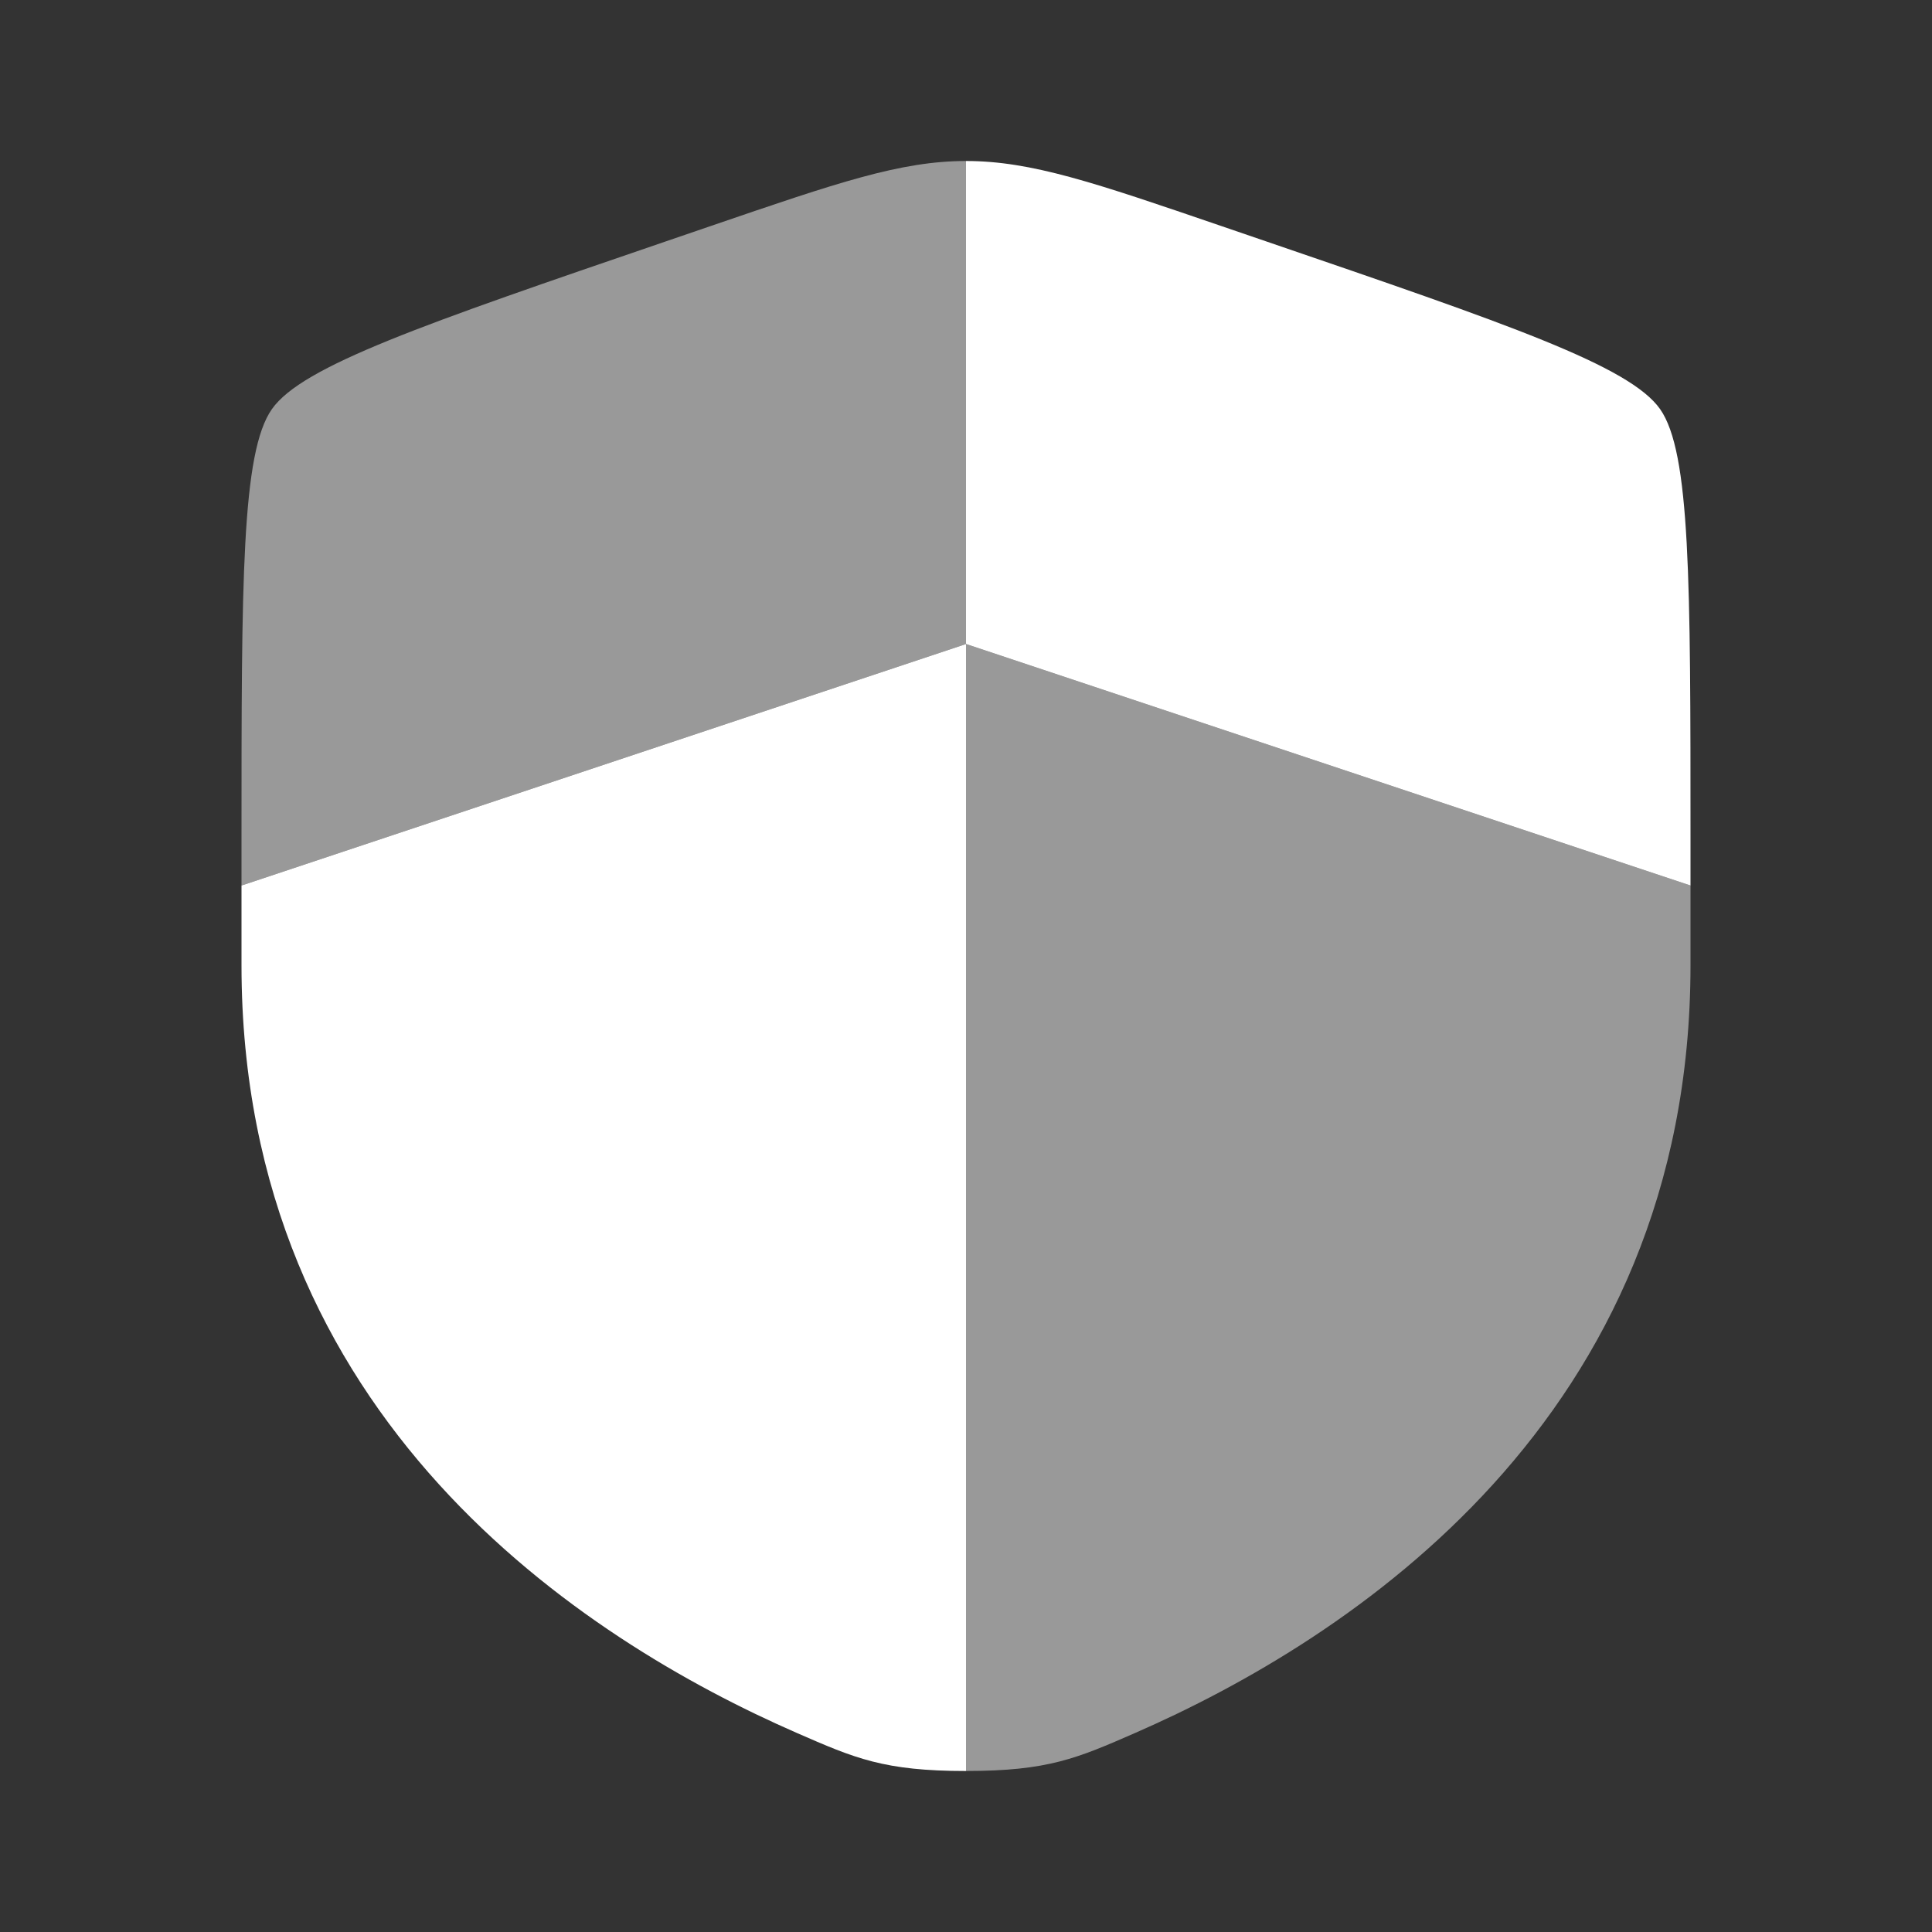
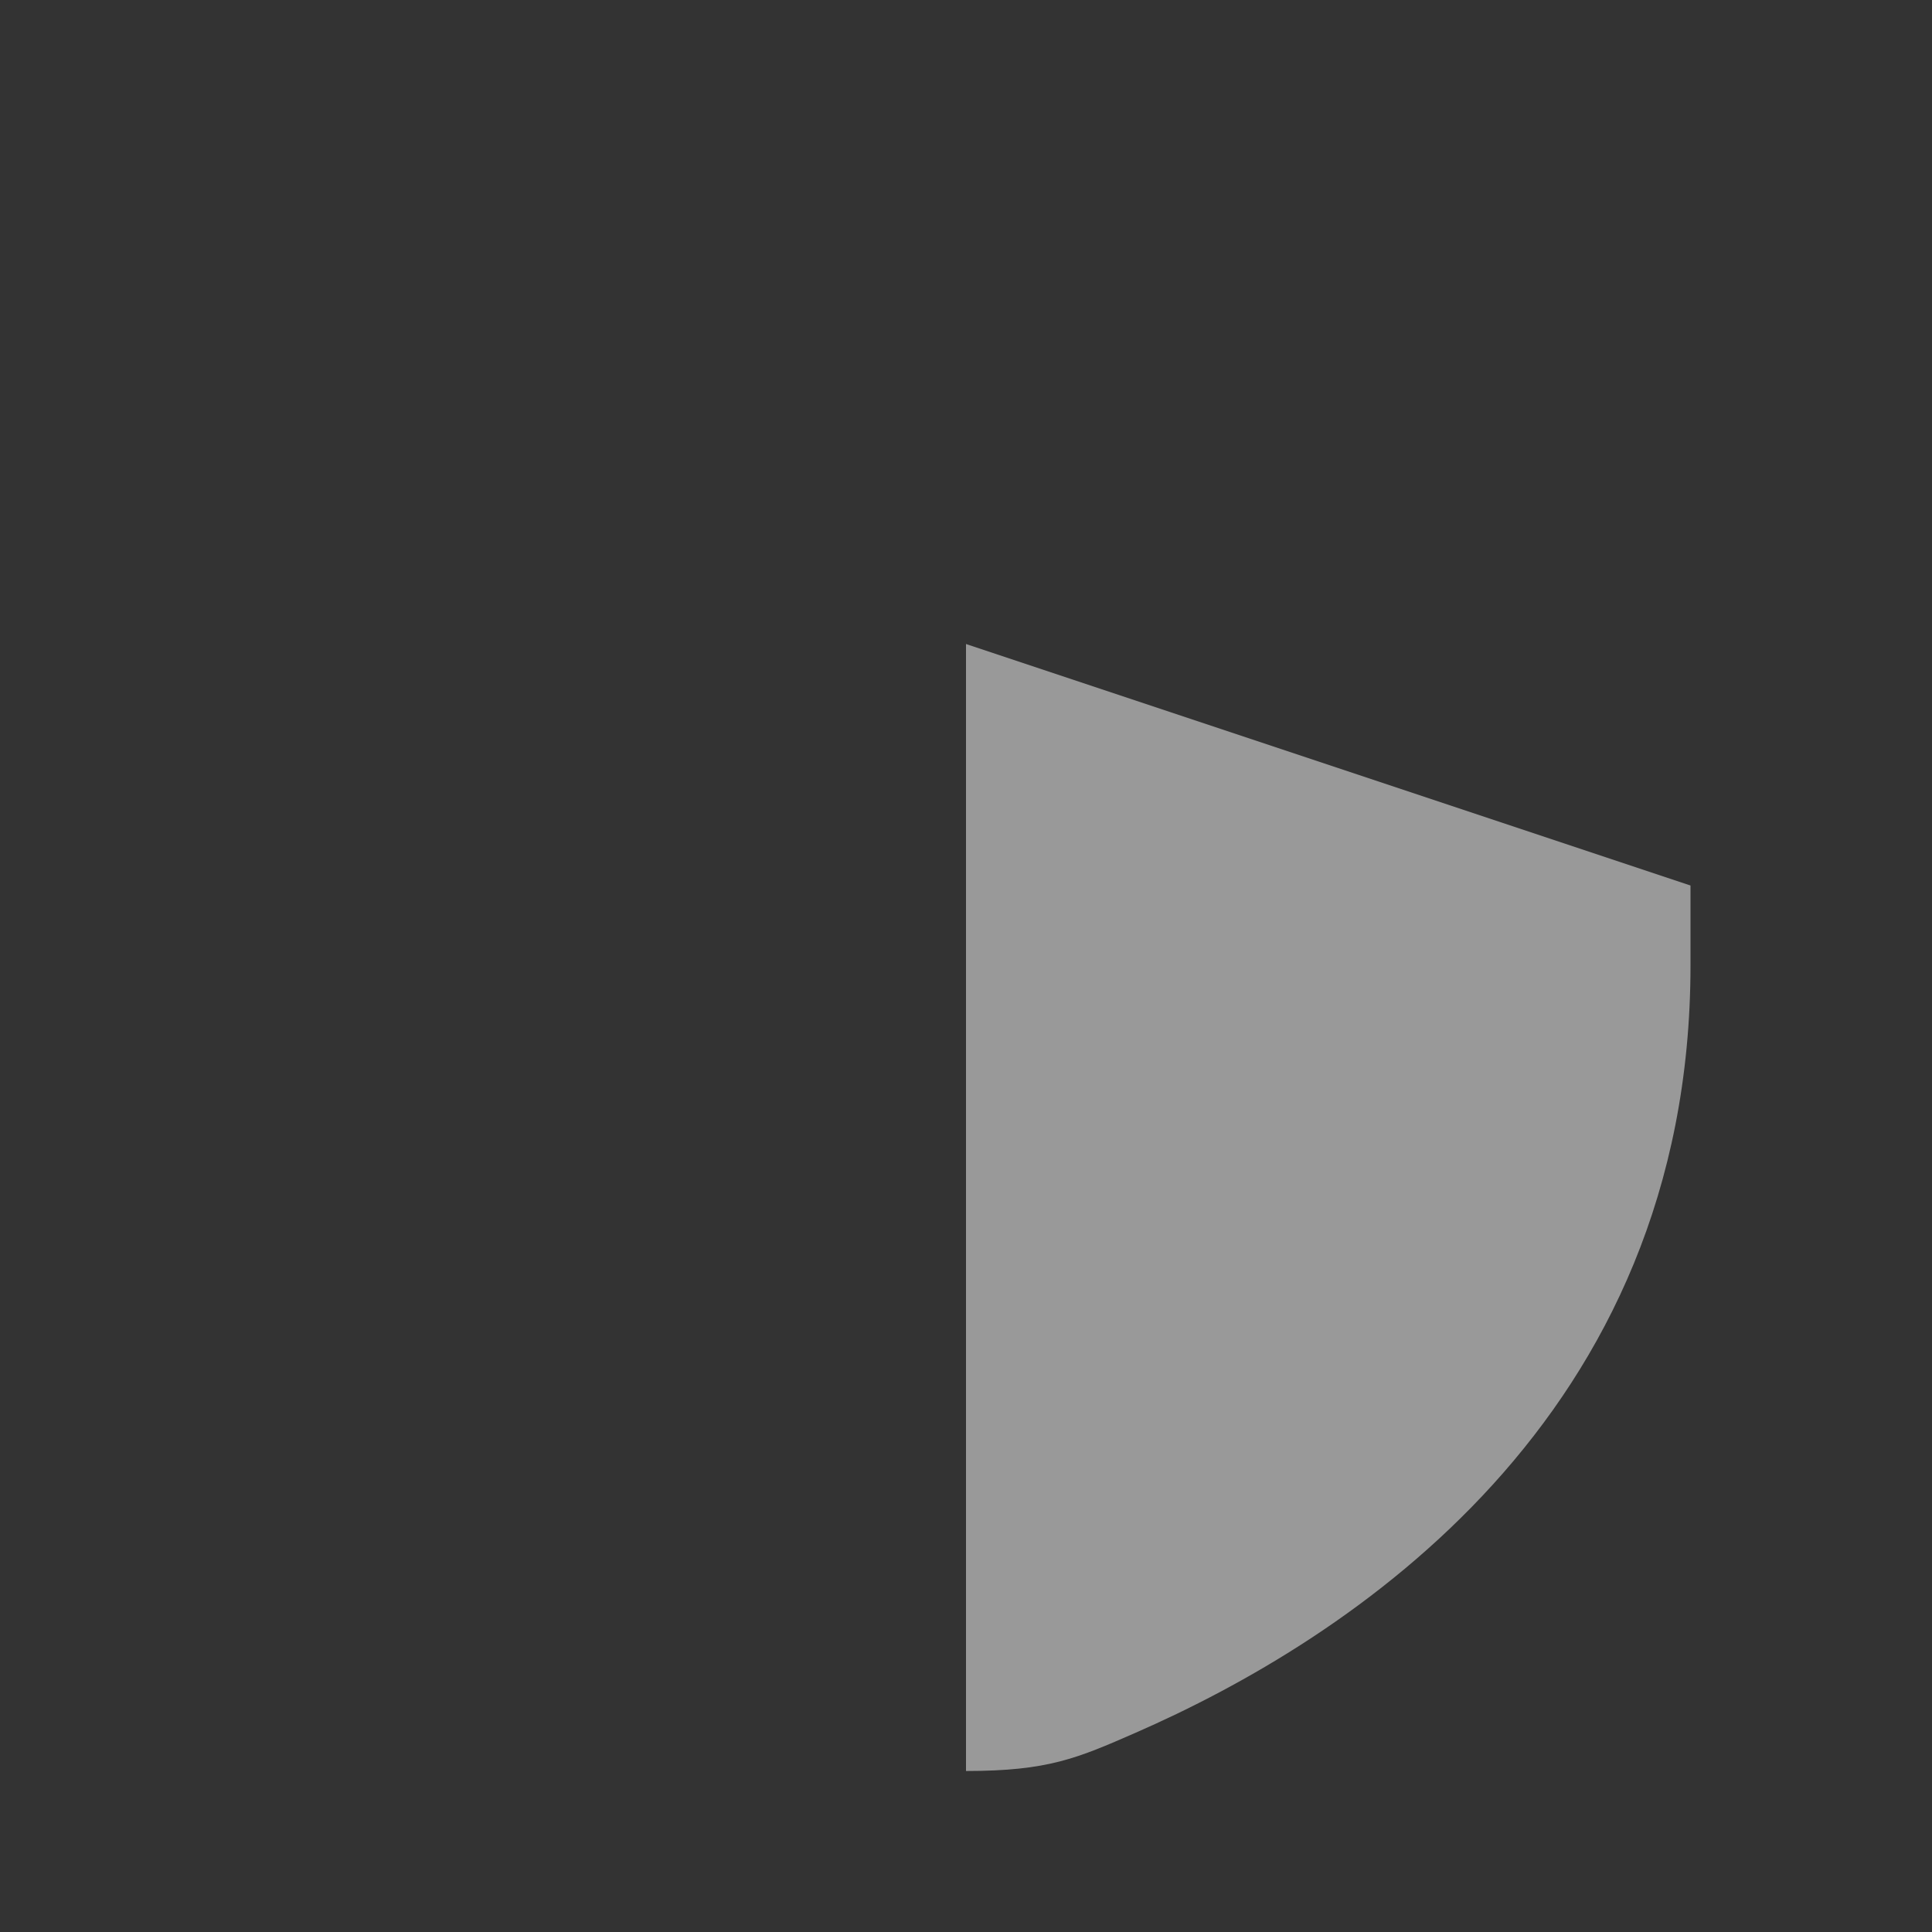
<svg xmlns="http://www.w3.org/2000/svg" width="800" height="800" viewBox="0 0 800 800" fill="none">
  <rect x="0" y="0" width="800" height="800" fill="#333333" stroke="none" />
-   <path d="M100 399.713C100 587.647 241.299 678.85 329.952 717.577C354 728.08 366.023 733.333 400 733.333V266.667L100 366.667V399.713Z" fill="white" />
  <path opacity="0.5" d="M470.047 717.577C558.7 678.85 700 587.647 700 399.713V366.667L400 266.667V733.333C433.977 733.333 446 728.08 470.047 717.577Z" fill="white" />
-   <path opacity="0.5" d="M294.591 93.491L275.497 100.026C175.277 134.332 125.168 151.485 112.584 169.414C100 187.343 100 240.636 100 347.223V366.667L400 266.667V66.667C372.953 66.667 346.833 75.608 294.591 93.491Z" fill="white" />
-   <path d="M524.503 100.026L505.41 93.491C453.167 75.608 427.047 66.667 400 66.667V266.667L700 366.667V347.223C700 240.636 700 187.343 687.417 169.414C674.833 151.485 624.723 134.332 524.503 100.026Z" fill="white" />
</svg>